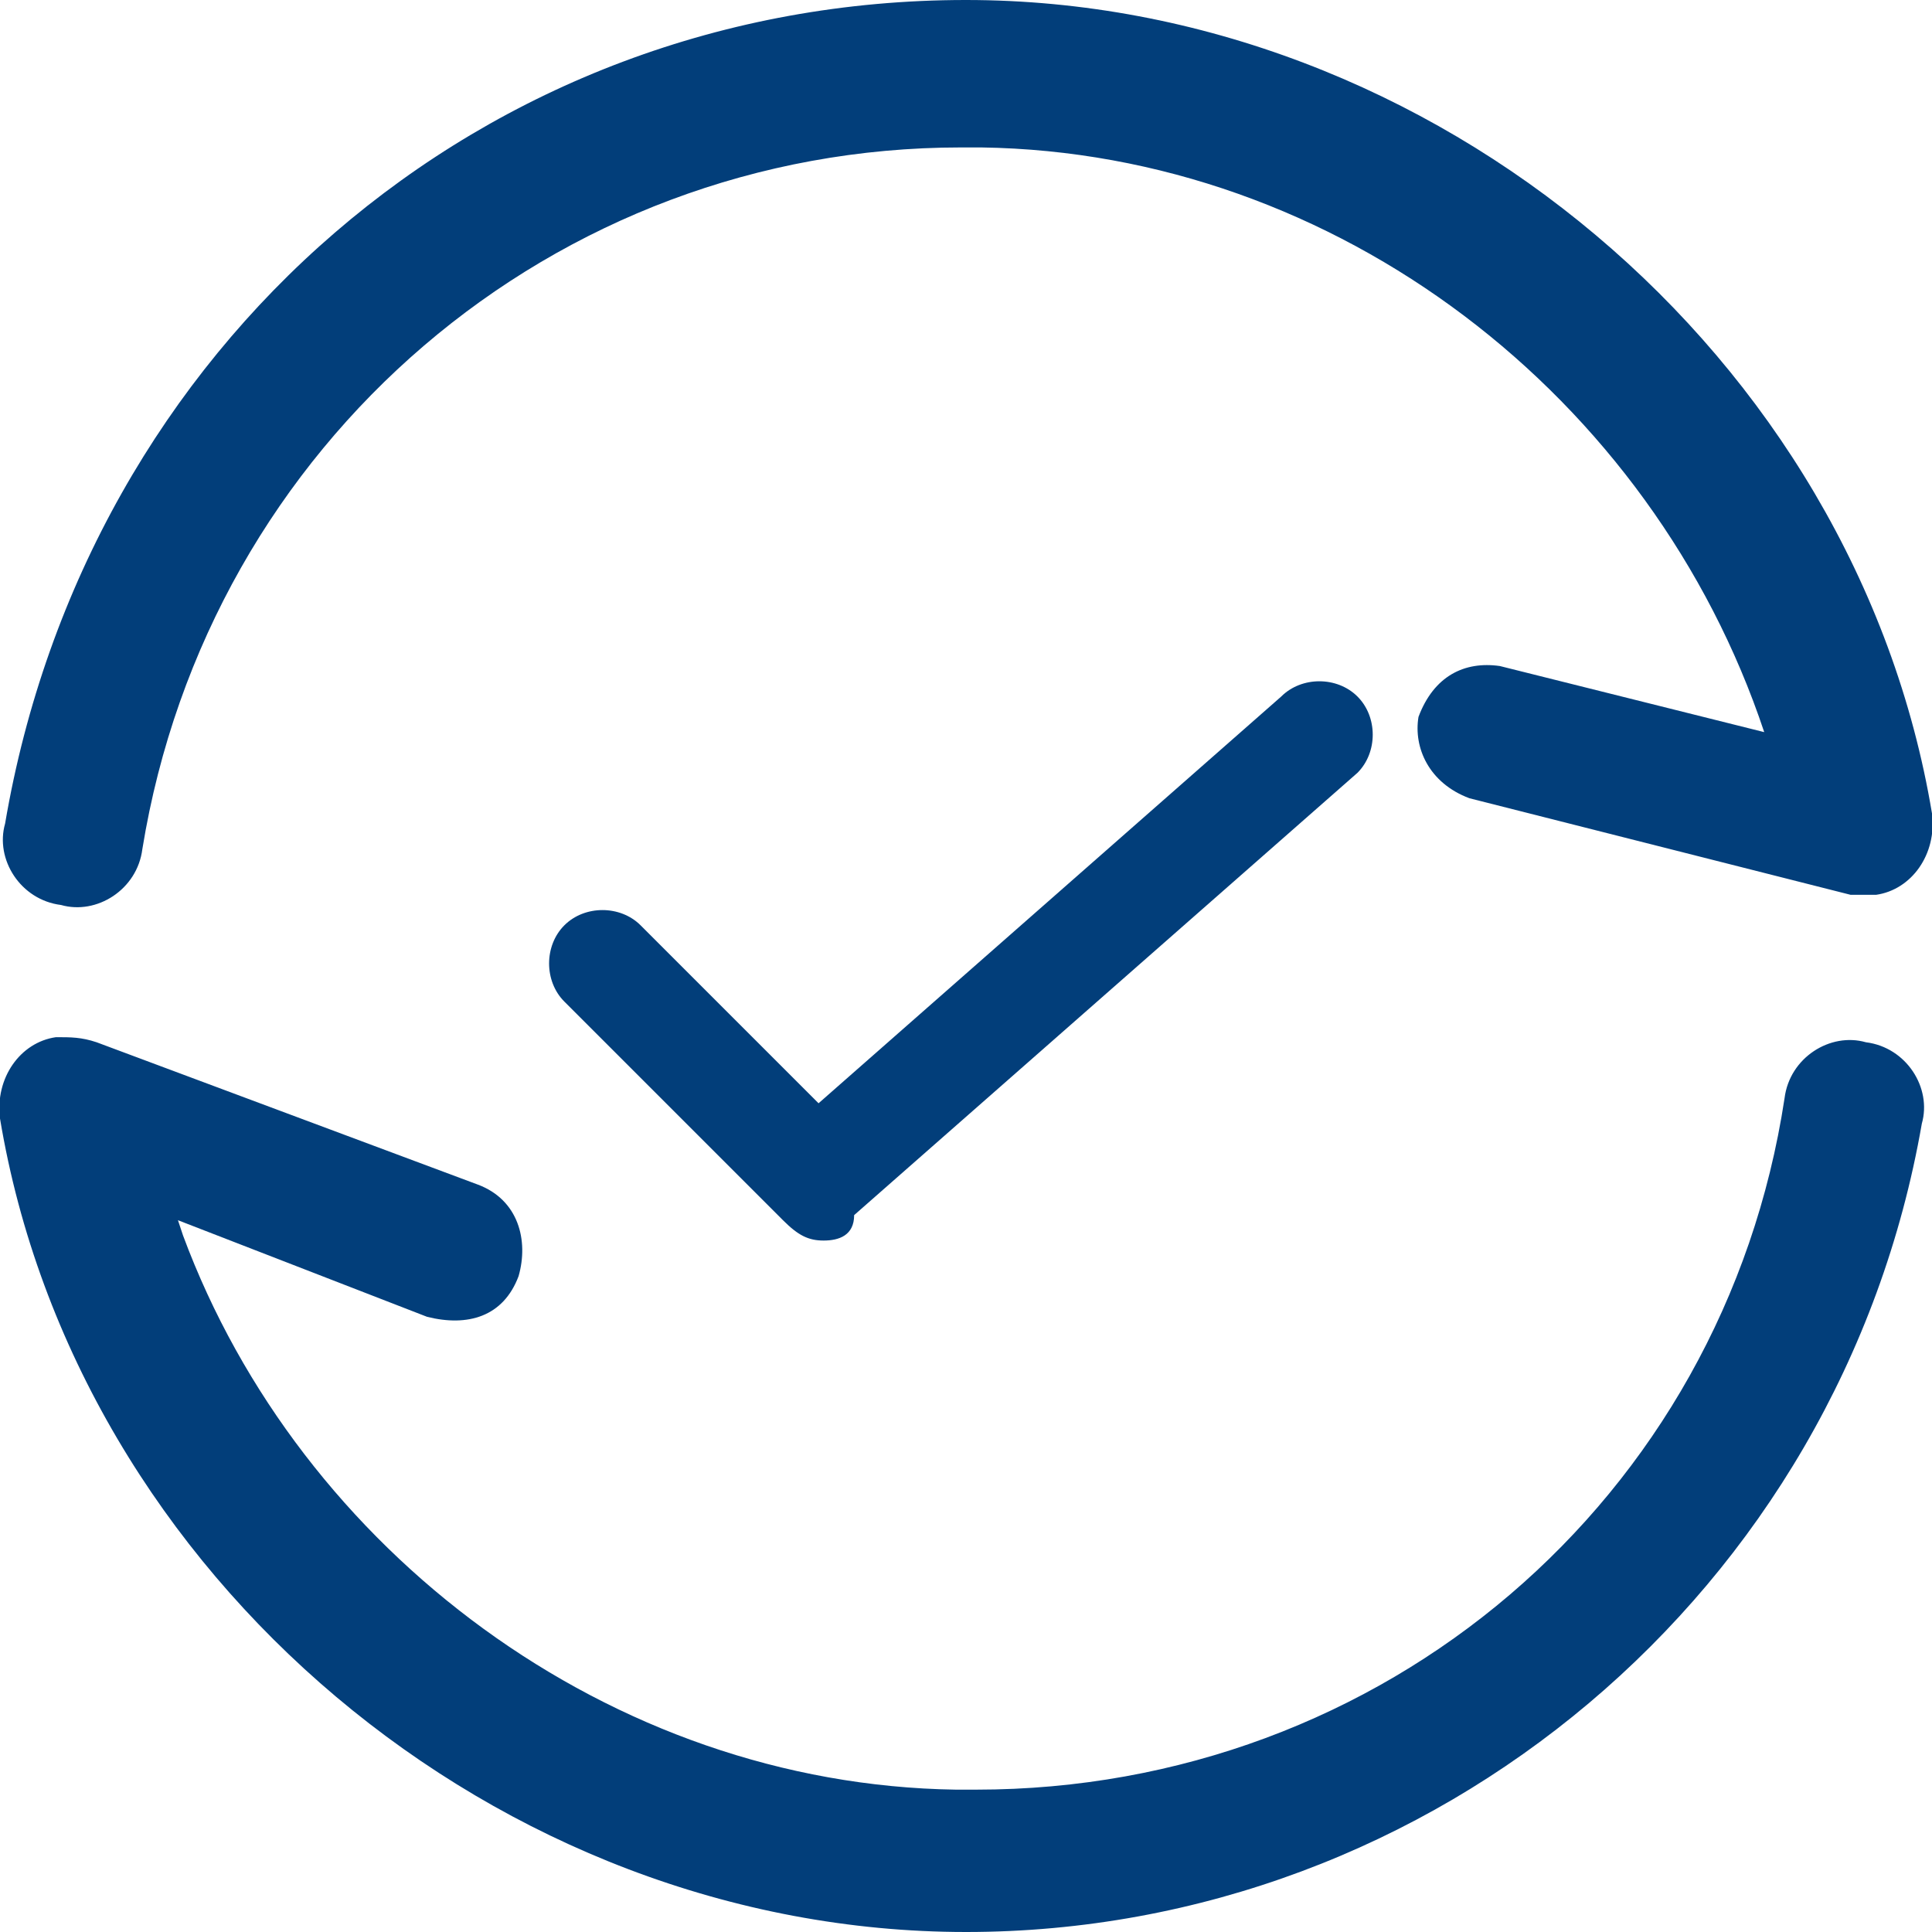
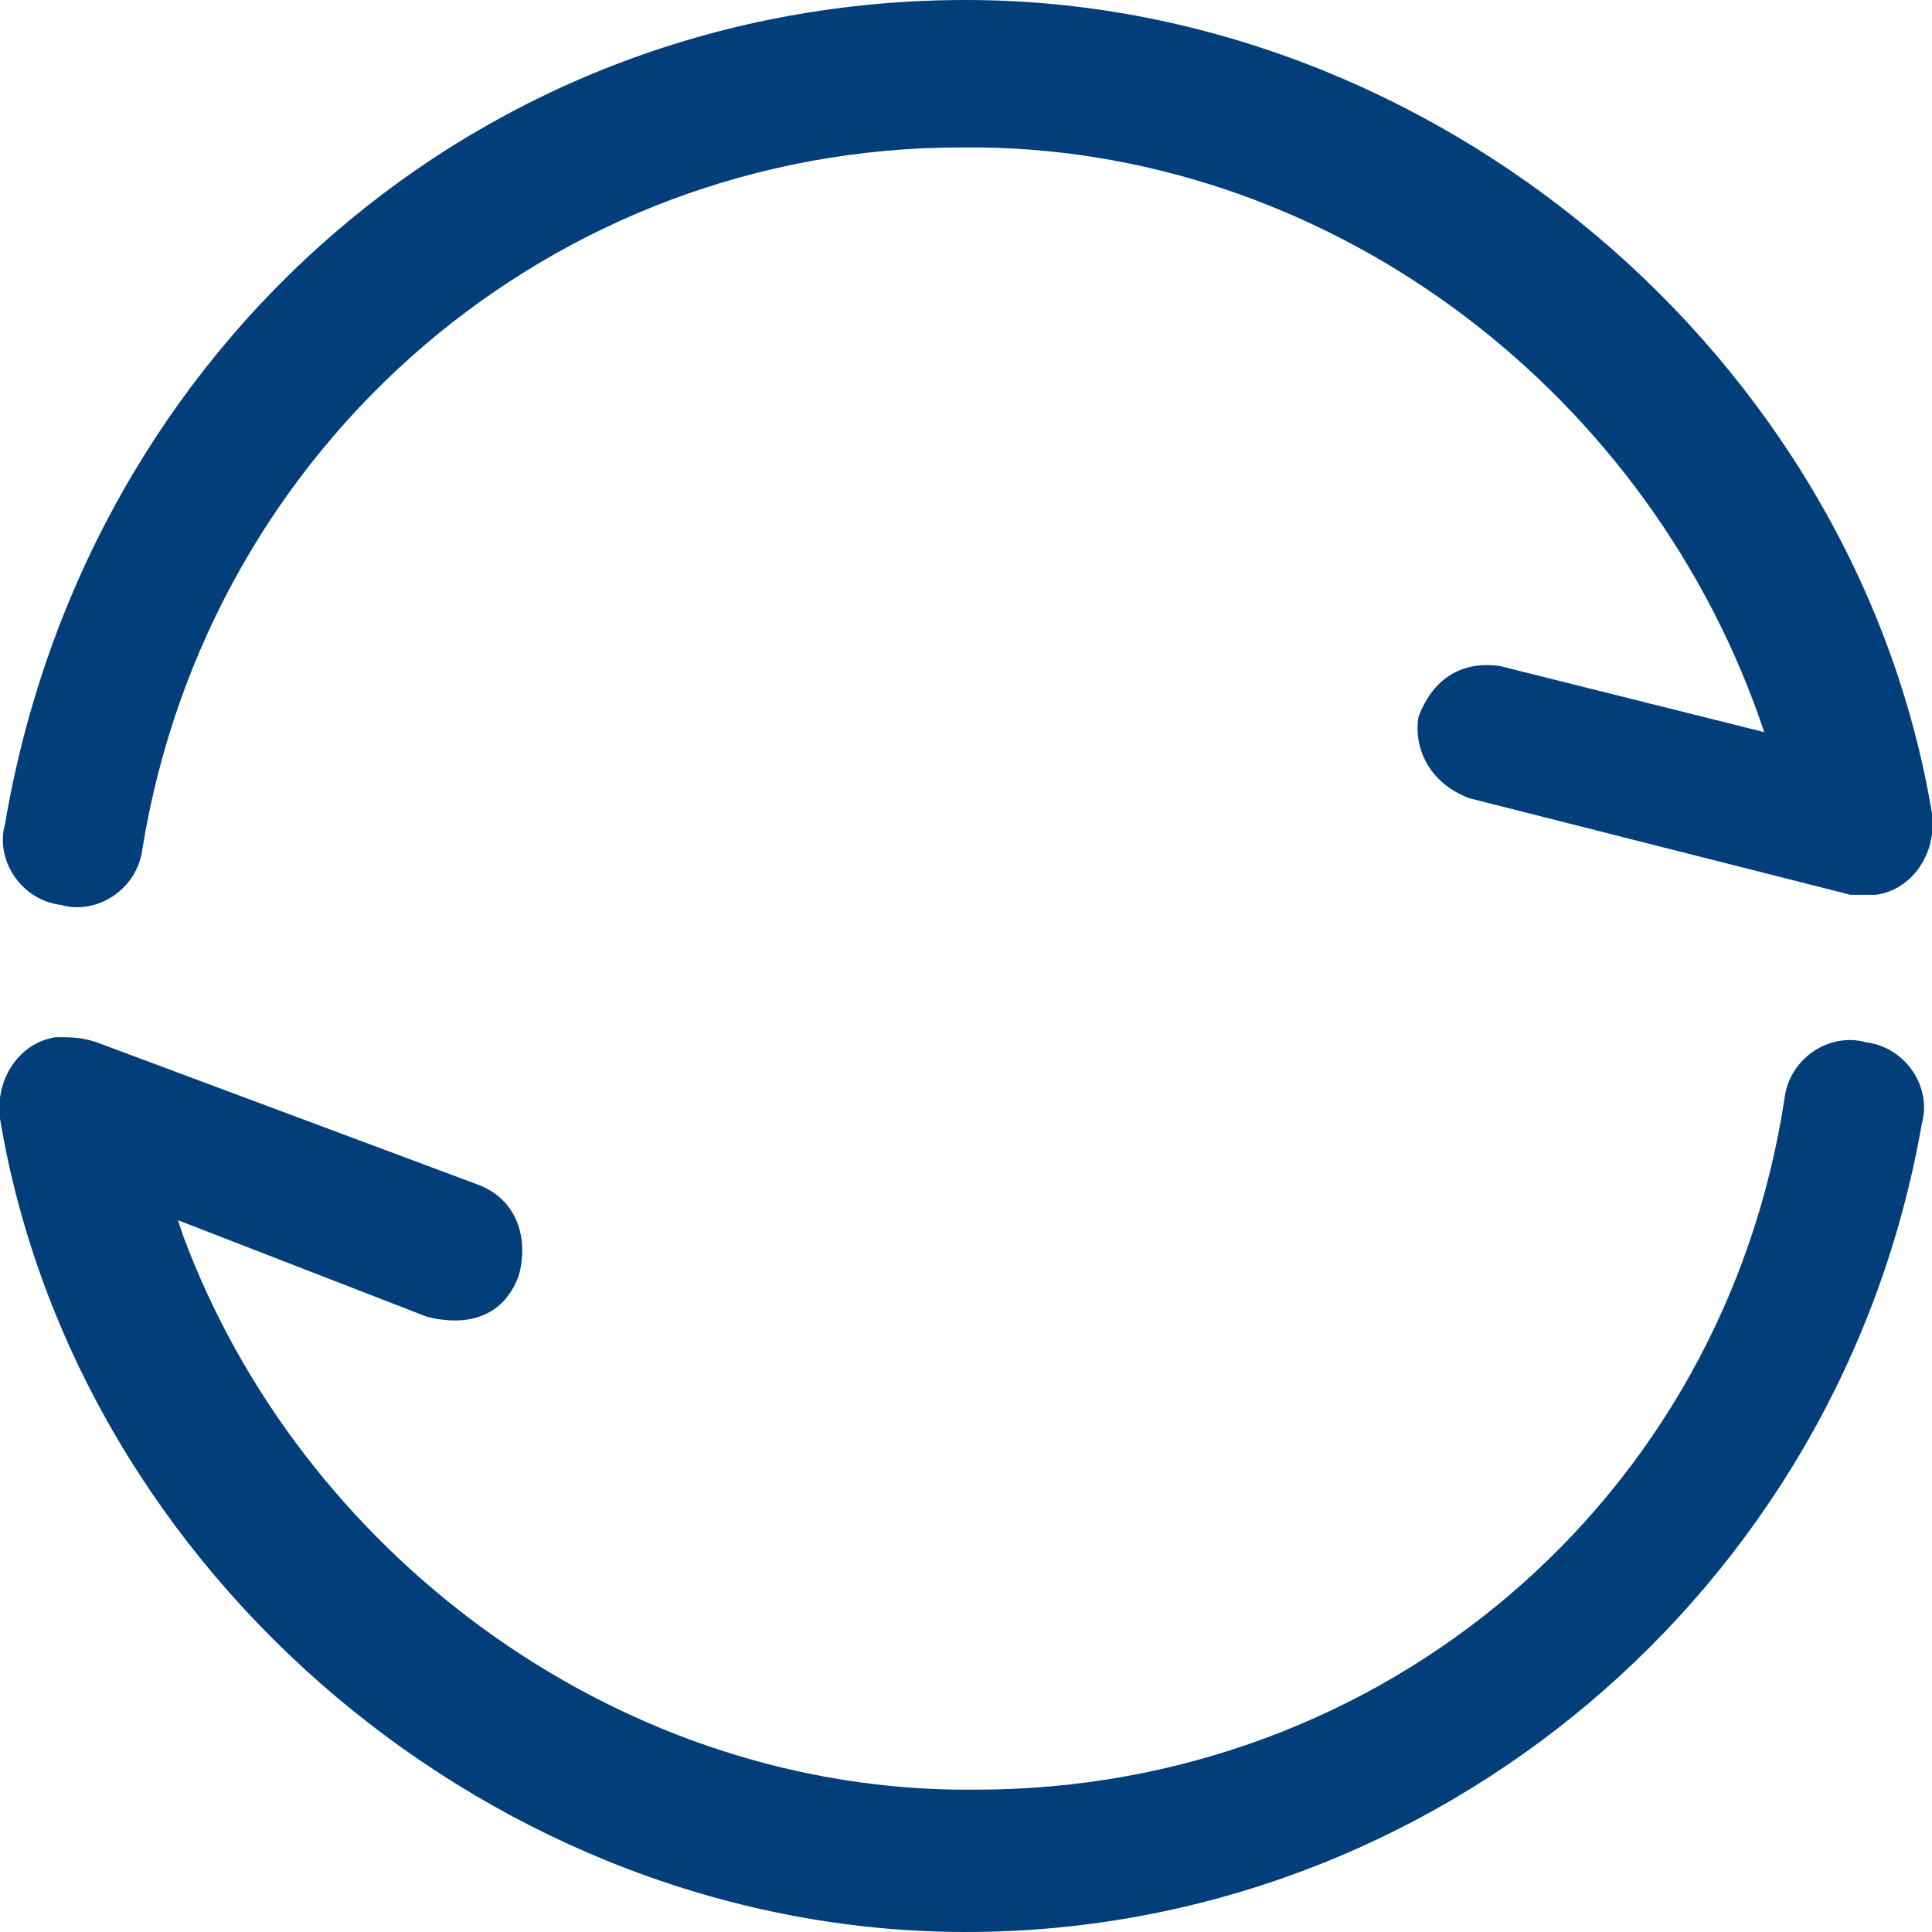
<svg xmlns="http://www.w3.org/2000/svg" version="1.1" id="图层_1" x="0px" y="0px" viewBox="0 0 38 38" style="enable-background:new 0 0 38 38;" xml:space="preserve">
  <style type="text/css">
	.st0{fill:#023E7A;}
</style>
  <g>
    <path class="st0" d="M19,0c9.2,0,17.5,7,19,16c0.1,0.8-0.4,1.5-1.1,1.6c-0.1,0-0.4,0-0.5,0l-7.5-1.9c-0.8-0.3-1.1-1-1-1.6   c0.3-0.8,0.9-1.1,1.6-1l5.2,1.3C32.5,7.8,26.3,3,19.3,2.9h-0.4c-8,0-14.8,5.8-16.1,13.8c-0.1,0.8-0.9,1.3-1.6,1.1   c-0.8-0.1-1.3-0.9-1.1-1.6l0,0C1.7,6.8,9.5,0,19,0z M19,38C9.8,38,1.5,31,0,22c-0.1-0.8,0.4-1.5,1.1-1.6c0.3,0,0.5,0,0.8,0.1   l7.5,2.8c0.8,0.3,1,1.1,0.8,1.8c-0.3,0.8-1,1-1.8,0.8L3.5,24l0.1,0.3c2.3,6.2,8.4,10.8,15.2,10.9h0.4c8,0,14.7-5.7,15.9-13.6   c0.1-0.8,0.9-1.3,1.6-1.1c0.8,0.1,1.3,0.9,1.1,1.6l0,0C36.2,31.3,28.2,38,19,38L19,38z" />
-     <path class="st0" d="M16.2,24.4c-0.3,0-0.5-0.1-0.8-0.4l-4.3-4.3c-0.4-0.4-0.4-1.1,0-1.5s1.1-0.4,1.5,0l0,0l3.5,3.5l9.1-8   c0.4-0.4,1.1-0.4,1.5,0l0,0c0.4,0.4,0.4,1.1,0,1.5l0,0l-9.9,8.7C16.8,24.3,16.5,24.4,16.2,24.4z" />
  </g>
</svg>